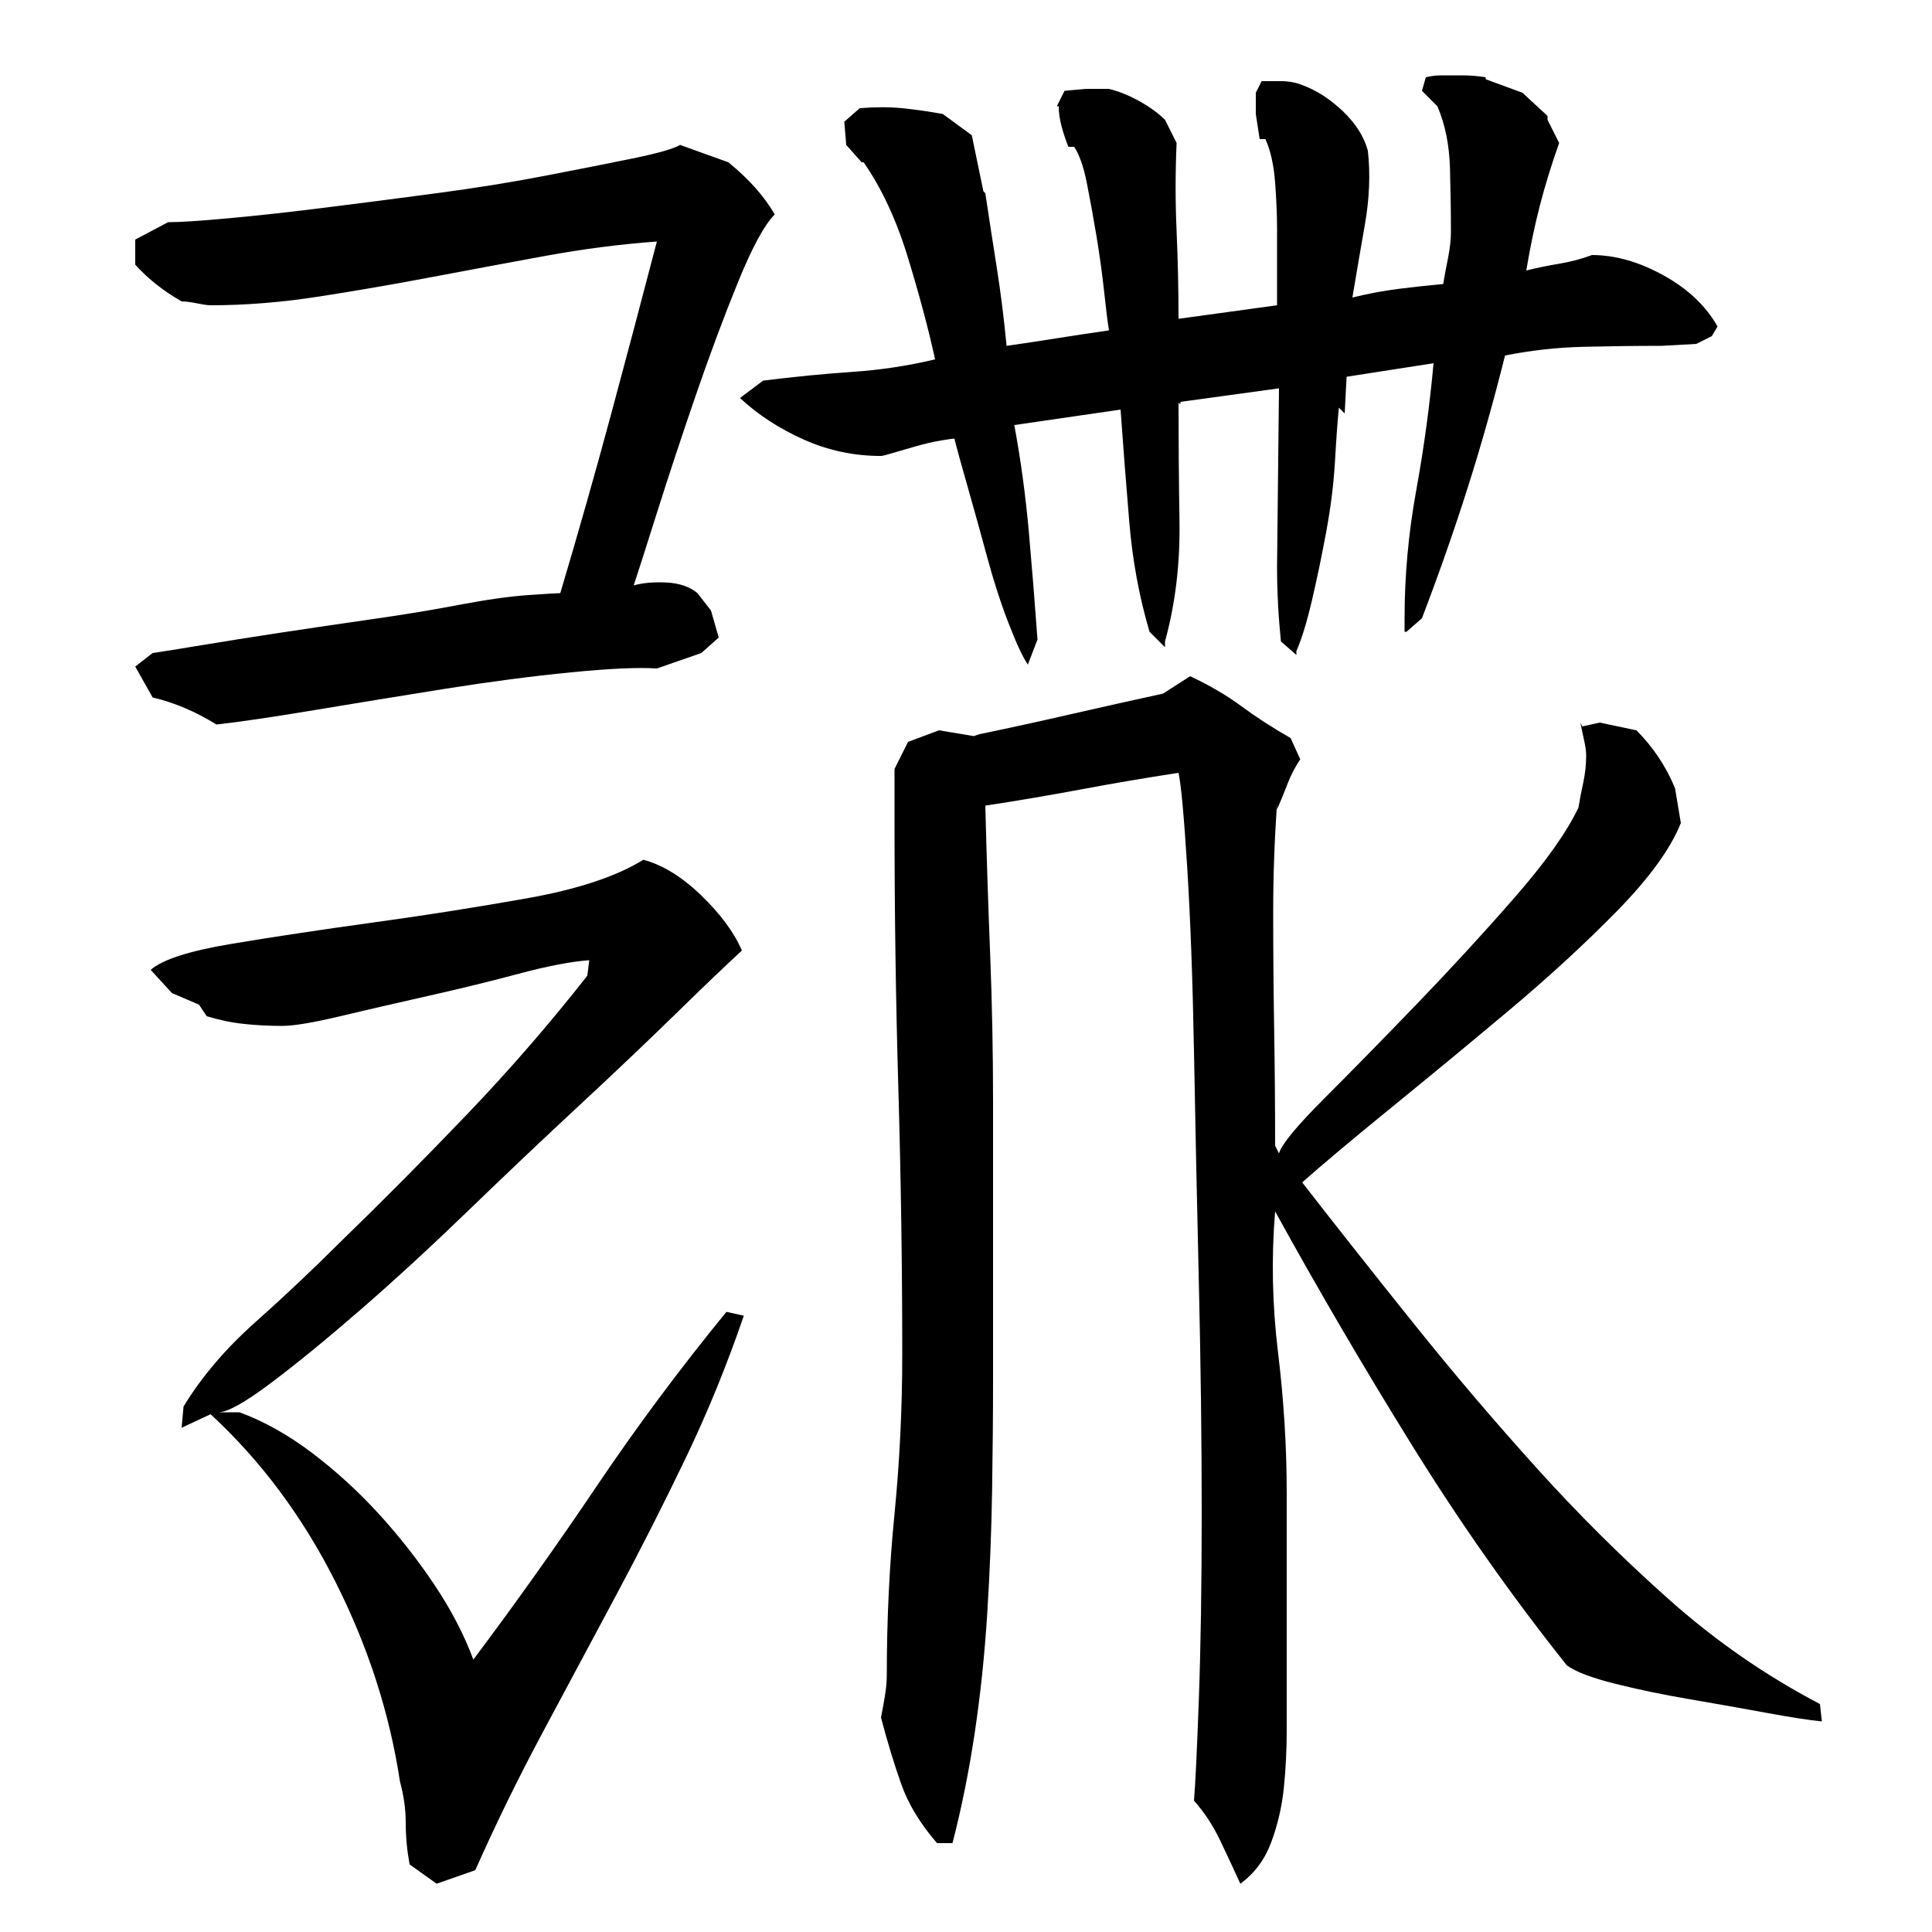
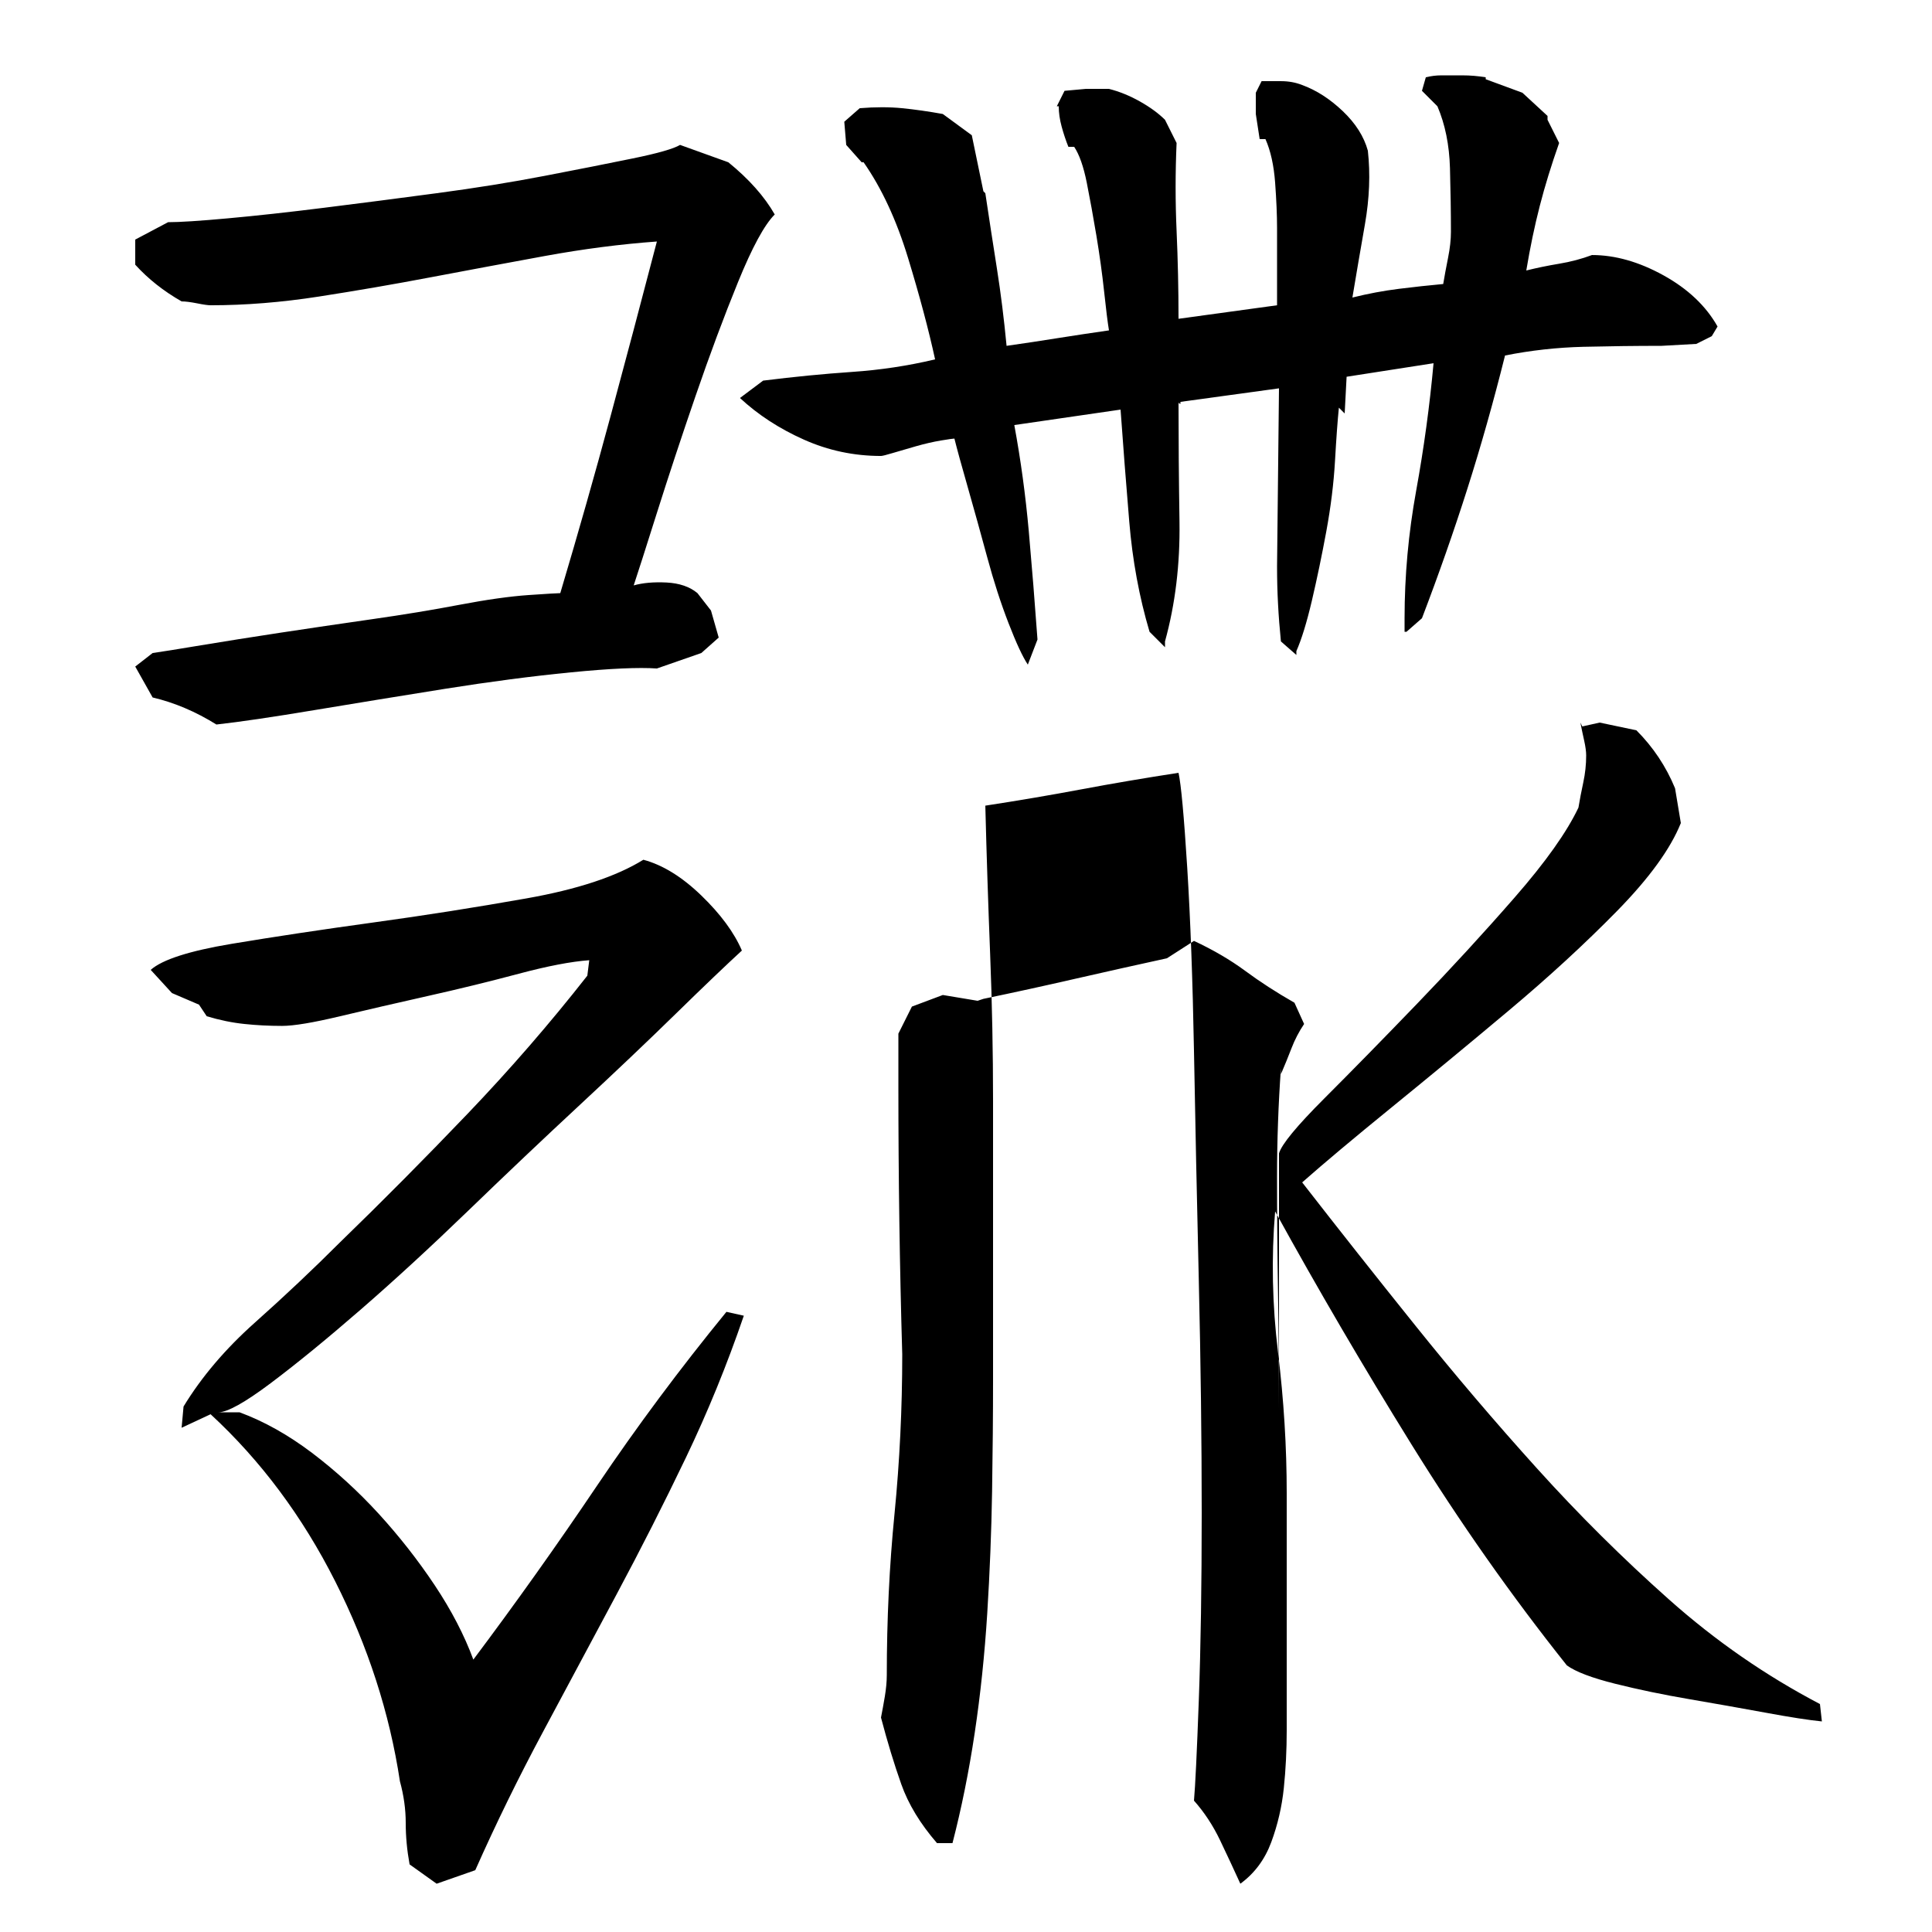
<svg xmlns="http://www.w3.org/2000/svg" version="1.1" id="图层_1" x="0px" y="0px" width="1000px" height="1000px" viewBox="0 0 1000 1000" enable-background="new 0 0 1000 1000" xml:space="preserve">
-   <path d="M112.002,375.006c-10.672-6.656-21.672-11.328-33-14l-9-16l9-7c4.656-0.656,13-2,25-4s25.656-4.156,41-6.5  c15.328-2.328,31.156-4.656,47.5-7c16.328-2.328,31.5-4.828,45.5-7.5c14-2.656,25.828-4.328,35.5-5c9.656-0.656,15.156-1,16.5-1  c9.328-31.328,18-61.828,26-91.5c8-29.656,16-59.828,24-90.5c-18.672,1.344-38,3.844-58,7.5c-20,3.672-39.672,7.344-59,11  c-19.344,3.672-38.672,7-58,10c-19.344,3-38,4.5-56,4.5c-1.344,0-3.672-0.328-7-1c-3.344-0.656-6-1-8-1  c-9.344-5.328-17.344-11.656-24-19v-13l17-9c6,0,16.328-0.656,31-2c14.656-1.328,31.328-3.156,50-5.5c18.656-2.328,38-4.828,58-7.5  c20-2.656,38.656-5.656,56-9c17.328-3.328,32.5-6.328,45.5-9c13-2.656,21.156-5,24.5-7l25,9c10.656,8.672,18.656,17.672,24,27  c-5.344,5.344-11.672,17-19,35c-7.344,18-14.672,37.672-22,59c-7.344,21.344-14,41.5-20,60.5s-10,31.5-12,37.5  c4.656-1.328,10.328-1.828,17-1.5c6.656,0.344,12,2.172,16,5.5l7,9l4,14l-9,8l-23,8c-9.344-0.656-24.172,0-44.5,2  c-20.344,2-42,4.844-65,8.5c-23,3.672-45.5,7.344-67.5,11C141.002,371.178,124.002,373.678,112.002,375.006z M384.002,492.006  c-8,7.344-19.344,18.172-34,32.5c-14.672,14.344-31.344,30.172-50,47.5c-18.672,17.344-37.844,35.5-57.5,54.5  c-19.672,19-38.344,36.172-56,51.5c-17.672,15.344-33.172,28-46.5,38c-13.344,10-22.344,15-27,15h11  c12.656,4.672,25.156,11.672,37.5,21c12.328,9.344,23.828,19.844,34.5,31.5c10.656,11.672,20.328,24,29,37  c8.656,13,15.328,25.844,20,38.5c22-29.328,43.328-59.328,64-90c20.656-30.656,43-60.656,67-90l9,2  c-8.672,25.344-18.672,49.844-30,73.5c-11.344,23.672-23.344,47.344-36,71c-12.672,23.672-25.344,47.344-38,71  c-12.672,23.656-24.344,47.5-35,71.5l-20,7l-14-10c-1.344-7.344-2-14.5-2-21.5s-1-14.172-3-21.5  c-5.344-35.328-16.5-69.828-33.5-103.5c-17-33.656-38.5-62.5-64.5-86.5l-15,7l1-11c9.328-15.328,21.656-29.828,37-43.5  c15.328-13.656,30-27.5,44-41.5c22-21.328,44-43.5,66-66.5s42.656-46.828,62-71.5l1-8c-9.344,0.672-21.5,3-36.5,7  s-30.672,7.844-47,11.5c-16.344,3.672-31.5,7.172-45.5,10.5c-14,3.344-24,5-30,5c-6.672,0-13.172-0.328-19.5-1  c-6.344-0.656-12.844-2-19.5-4l-4-6l-14-6l-11-12c6-5.328,20-9.828,42-13.5c22-3.656,46.328-7.328,73-11  c26.656-3.656,53.156-7.828,79.5-12.5c26.328-4.656,46.5-11.328,60.5-20c10,2.672,20,8.844,30,18.5  C373.002,473.178,380.002,482.678,384.002,492.006z M697.002,195.006l-1,19l-3-3c-0.672,6.672-1.344,15.844-2,27.5  c-0.672,11.672-2.172,23.844-4.5,36.5c-2.344,12.672-4.844,24.672-7.5,36c-2.672,11.344-5.344,20-8,26v2l-8-7  c-0.672-6.656-1.172-13.156-1.5-19.5c-0.344-6.328-0.5-12.828-0.5-19.5l1-92l-51,7v1c-0.672,0-1-0.328-1-1c0-0.656,0-0.656,0,0  c0,19.344,0.156,40,0.5,62c0.328,22-2.172,42.672-7.5,62v3l-8-8c-5.344-18-8.844-37-10.5-57c-1.672-20-3.172-39.328-4.5-58l-55,8  c3.328,18,5.828,36.344,7.5,55c1.656,18.672,3.156,37.344,4.5,56l-5,13c-2.672-4-6-11.156-10-21.5c-4-10.328-7.672-21.656-11-34  c-3.344-12.328-6.672-24.328-10-36c-3.344-11.656-5.672-20.156-7-25.5c-0.672,0-3,0.344-7,1c-4,0.672-8.344,1.672-13,3  c-4.672,1.344-8.672,2.5-12,3.5c-3.344,1-5.344,1.5-6,1.5c-14,0-27.344-2.828-40-8.5c-12.672-5.656-23.672-12.828-33-21.5l12-9  c16-2,31.328-3.5,46-4.5c14.656-1,29-3.156,43-6.5c-3.344-15.328-8-32.828-14-52.5c-6-19.656-13.672-36.156-23-49.5h-1l-8-9l-1-12  l8-7c8-0.656,15.328-0.656,22,0c6.656,0.672,13.656,1.672,21,3l15,11l6,29l1,1c2,13.344,4,26.344,6,39c2,12.672,3.656,26,5,40  c9.328-1.328,18.156-2.656,26.5-4c8.328-1.328,17.156-2.656,26.5-4c-0.672-4-1.5-10.656-2.5-20c-1-9.328-2.344-19-4-29  c-1.672-10-3.344-19.156-5-27.5c-1.672-8.328-3.844-14.5-6.5-18.5h-3c-1.344-3.328-2.5-6.828-3.5-10.5c-1-3.656-1.5-7.156-1.5-10.5  h-1l4-8l11-1h12c5.328,1.344,10.656,3.5,16,6.5c5.328,3,9.656,6.172,13,9.5l6,12c-0.672,15.344-0.672,30.5,0,45.5  c0.656,15,1,30.172,1,45.5l51-7v-40c0-6.656-0.344-14.5-1-23.5c-0.672-9-2.344-16.5-5-22.5h-3l-2-13v-11l3-6c2.656,0,6,0,10,0  s7.656,0.672,11,2c7.328,2.672,14.328,7.172,21,13.5c6.656,6.344,11,13.172,13,20.5c1.328,12,0.828,24.672-1.5,38  c-2.344,13.344-4.5,26-6.5,38c8-2,16-3.5,24-4.5s15.656-1.828,23-2.5c0.656-4,1.5-8.5,2.5-13.5s1.5-9.5,1.5-13.5  c0-10-0.172-21-0.5-33c-0.344-12-2.5-22.656-6.5-32l-8-8l2-7c2.656-0.656,5.328-1,8-1c3.328,0,7,0,11,0s8,0.344,12,1v1l19,7l13,12v2  l6,12c-4,11.344-7.344,22.172-10,32.5c-2.672,10.344-5,21.5-7,33.5c5.328-1.328,11-2.5,17-3.5s11.656-2.5,17-4.5  c12,0,24.328,3.5,37,10.5c12.656,7,22,15.844,28,26.5l-3,5l-8,4l-18,1c-13.344,0-26.844,0.172-40.5,0.5  c-13.672,0.344-27.172,1.844-40.5,4.5c-6,24-12.5,47-19.5,69s-14.844,44.344-23.5,67l-8,7h-1v-7c0-22,2-44,6-66s7-44,9-66  L697.002,195.006z M662.002,597.006c1.328-4.656,9.156-14.156,23.5-28.5c14.328-14.328,30.328-30.656,48-49  c17.656-18.328,34.5-36.656,50.5-55c16-18.328,27-33.828,33-46.5c0.656-4,1.5-8.328,2.5-13c1-4.656,1.5-9.328,1.5-14  c0-2-0.344-4.5-1-7.5c-0.672-3-1.344-6.156-2-9.5l1,2l9-2l19,4c8.656,8.672,15.328,18.672,20,30l3,18  c-5.344,13.344-16.344,28.5-33,45.5c-16.672,17-35.344,34.172-56,51.5c-20.672,17.344-40.844,34-60.5,50  c-19.672,16-35.172,29-46.5,39c18.656,24,38.156,48.672,58.5,74c20.328,25.344,41.328,50,63,74c21.656,24,44.5,46.672,68.5,68  c24,21.344,50,39.344,78,54l1,9c-6.672-0.672-16.344-2.156-29-4.5c-12.672-2.328-25.844-4.656-39.5-7c-13.672-2.328-26.5-5-38.5-8  s-20.344-6.156-25-9.5c-28.672-36-55.5-74.156-80.5-114.5c-25-40.328-48.5-80.5-70.5-120.5c-2,24-1.5,48.344,1.5,73  c3,24.672,4.5,49,4.5,73v95c0,8,0,17.172,0,27.5s-0.5,20.328-1.5,30c-1,9.656-3.172,19-6.5,28c-3.344,9-8.672,16.156-16,21.5  c-3.344-7.344-6.844-14.844-10.5-22.5c-3.672-7.672-8.172-14.5-13.5-20.5c0.656-7.344,1.5-24.672,2.5-52s1.5-59.656,1.5-97  c0-37.328-0.5-77.328-1.5-120c-1-42.656-1.844-82.328-2.5-119c-0.672-36.656-1.844-68.328-3.5-95c-1.672-26.656-3.172-43-4.5-49  c-17.344,2.672-34,5.5-50,8.5s-32.672,5.844-50,8.5c0.656,26,1.5,51.672,2.5,77c1,25.344,1.5,50.672,1.5,76v144  c0,18-0.172,37.344-0.5,58c-0.344,20.672-1.172,41.672-2.5,63c-1.344,21.344-3.5,42-6.5,62s-6.844,39-11.5,57h-8  c-8.672-10-14.844-20.172-18.5-30.5c-3.672-10.344-7.172-21.844-10.5-34.5c0.656-3.328,1.328-7,2-11c0.656-4,1-7.656,1-11  c0-28.656,1.328-56.5,4-83.5c2.656-27,4-54.5,4-82.5c0-45.328-0.672-91-2-137c-1.344-46-2-92-2-138v-28l7-14l16-6l18,3l3-1  c16-3.328,32-6.828,48-10.5c16-3.656,31.656-7.156,47-10.5l14-9c10,4.672,18.828,9.844,26.5,15.5  c7.656,5.672,16.156,11.172,25.5,16.5l5,11c-2.672,4-4.844,8.172-6.5,12.5c-1.672,4.344-3.5,8.844-5.5,13.5v-3  c-0.672,9.344-1.172,18.672-1.5,28c-0.344,9.344-0.5,18.672-0.5,28c0,20,0.156,40.172,0.5,60.5c0.328,20.344,0.5,40.5,0.5,60.5  L662.002,597.006z" />
+   <path d="M112.002,375.006c-10.672-6.656-21.672-11.328-33-14l-9-16l9-7c4.656-0.656,13-2,25-4s25.656-4.156,41-6.5  c15.328-2.328,31.156-4.656,47.5-7c16.328-2.328,31.5-4.828,45.5-7.5c14-2.656,25.828-4.328,35.5-5c9.656-0.656,15.156-1,16.5-1  c9.328-31.328,18-61.828,26-91.5c8-29.656,16-59.828,24-90.5c-18.672,1.344-38,3.844-58,7.5c-20,3.672-39.672,7.344-59,11  c-19.344,3.672-38.672,7-58,10c-19.344,3-38,4.5-56,4.5c-1.344,0-3.672-0.328-7-1c-3.344-0.656-6-1-8-1  c-9.344-5.328-17.344-11.656-24-19v-13l17-9c6,0,16.328-0.656,31-2c14.656-1.328,31.328-3.156,50-5.5c18.656-2.328,38-4.828,58-7.5  c20-2.656,38.656-5.656,56-9c17.328-3.328,32.5-6.328,45.5-9c13-2.656,21.156-5,24.5-7l25,9c10.656,8.672,18.656,17.672,24,27  c-5.344,5.344-11.672,17-19,35c-7.344,18-14.672,37.672-22,59c-7.344,21.344-14,41.5-20,60.5s-10,31.5-12,37.5  c4.656-1.328,10.328-1.828,17-1.5c6.656,0.344,12,2.172,16,5.5l7,9l4,14l-9,8l-23,8c-9.344-0.656-24.172,0-44.5,2  c-20.344,2-42,4.844-65,8.5c-23,3.672-45.5,7.344-67.5,11C141.002,371.178,124.002,373.678,112.002,375.006z M384.002,492.006  c-8,7.344-19.344,18.172-34,32.5c-14.672,14.344-31.344,30.172-50,47.5c-18.672,17.344-37.844,35.5-57.5,54.5  c-19.672,19-38.344,36.172-56,51.5c-17.672,15.344-33.172,28-46.5,38c-13.344,10-22.344,15-27,15h11  c12.656,4.672,25.156,11.672,37.5,21c12.328,9.344,23.828,19.844,34.5,31.5c10.656,11.672,20.328,24,29,37  c8.656,13,15.328,25.844,20,38.5c22-29.328,43.328-59.328,64-90c20.656-30.656,43-60.656,67-90l9,2  c-8.672,25.344-18.672,49.844-30,73.5c-11.344,23.672-23.344,47.344-36,71c-12.672,23.672-25.344,47.344-38,71  c-12.672,23.656-24.344,47.5-35,71.5l-20,7l-14-10c-1.344-7.344-2-14.5-2-21.5s-1-14.172-3-21.5  c-5.344-35.328-16.5-69.828-33.5-103.5c-17-33.656-38.5-62.5-64.5-86.5l-15,7l1-11c9.328-15.328,21.656-29.828,37-43.5  c15.328-13.656,30-27.5,44-41.5c22-21.328,44-43.5,66-66.5s42.656-46.828,62-71.5l1-8c-9.344,0.672-21.5,3-36.5,7  s-30.672,7.844-47,11.5c-16.344,3.672-31.5,7.172-45.5,10.5c-14,3.344-24,5-30,5c-6.672,0-13.172-0.328-19.5-1  c-6.344-0.656-12.844-2-19.5-4l-4-6l-14-6l-11-12c6-5.328,20-9.828,42-13.5c22-3.656,46.328-7.328,73-11  c26.656-3.656,53.156-7.828,79.5-12.5c26.328-4.656,46.5-11.328,60.5-20c10,2.672,20,8.844,30,18.5  C373.002,473.178,380.002,482.678,384.002,492.006z M697.002,195.006l-1,19l-3-3c-0.672,6.672-1.344,15.844-2,27.5  c-0.672,11.672-2.172,23.844-4.5,36.5c-2.344,12.672-4.844,24.672-7.5,36c-2.672,11.344-5.344,20-8,26v2l-8-7  c-0.672-6.656-1.172-13.156-1.5-19.5c-0.344-6.328-0.5-12.828-0.5-19.5l1-92l-51,7v1c-0.672,0-1-0.328-1-1c0-0.656,0-0.656,0,0  c0,19.344,0.156,40,0.5,62c0.328,22-2.172,42.672-7.5,62v3l-8-8c-5.344-18-8.844-37-10.5-57c-1.672-20-3.172-39.328-4.5-58l-55,8  c3.328,18,5.828,36.344,7.5,55c1.656,18.672,3.156,37.344,4.5,56l-5,13c-2.672-4-6-11.156-10-21.5c-4-10.328-7.672-21.656-11-34  c-3.344-12.328-6.672-24.328-10-36c-3.344-11.656-5.672-20.156-7-25.5c-0.672,0-3,0.344-7,1c-4,0.672-8.344,1.672-13,3  c-4.672,1.344-8.672,2.5-12,3.5c-3.344,1-5.344,1.5-6,1.5c-14,0-27.344-2.828-40-8.5c-12.672-5.656-23.672-12.828-33-21.5l12-9  c16-2,31.328-3.5,46-4.5c14.656-1,29-3.156,43-6.5c-3.344-15.328-8-32.828-14-52.5c-6-19.656-13.672-36.156-23-49.5h-1l-8-9l-1-12  l8-7c8-0.656,15.328-0.656,22,0c6.656,0.672,13.656,1.672,21,3l15,11l6,29l1,1c2,13.344,4,26.344,6,39c2,12.672,3.656,26,5,40  c9.328-1.328,18.156-2.656,26.5-4c8.328-1.328,17.156-2.656,26.5-4c-0.672-4-1.5-10.656-2.5-20c-1-9.328-2.344-19-4-29  c-1.672-10-3.344-19.156-5-27.5c-1.672-8.328-3.844-14.5-6.5-18.5h-3c-1.344-3.328-2.5-6.828-3.5-10.5c-1-3.656-1.5-7.156-1.5-10.5  h-1l4-8l11-1h12c5.328,1.344,10.656,3.5,16,6.5c5.328,3,9.656,6.172,13,9.5l6,12c-0.672,15.344-0.672,30.5,0,45.5  c0.656,15,1,30.172,1,45.5l51-7v-40c0-6.656-0.344-14.5-1-23.5c-0.672-9-2.344-16.5-5-22.5h-3l-2-13v-11l3-6c2.656,0,6,0,10,0  s7.656,0.672,11,2c7.328,2.672,14.328,7.172,21,13.5c6.656,6.344,11,13.172,13,20.5c1.328,12,0.828,24.672-1.5,38  c-2.344,13.344-4.5,26-6.5,38c8-2,16-3.5,24-4.5s15.656-1.828,23-2.5c0.656-4,1.5-8.5,2.5-13.5s1.5-9.5,1.5-13.5  c0-10-0.172-21-0.5-33c-0.344-12-2.5-22.656-6.5-32l-8-8l2-7c2.656-0.656,5.328-1,8-1c3.328,0,7,0,11,0s8,0.344,12,1v1l19,7l13,12v2  l6,12c-4,11.344-7.344,22.172-10,32.5c-2.672,10.344-5,21.5-7,33.5c5.328-1.328,11-2.5,17-3.5s11.656-2.5,17-4.5  c12,0,24.328,3.5,37,10.5c12.656,7,22,15.844,28,26.5l-3,5l-8,4l-18,1c-13.344,0-26.844,0.172-40.5,0.5  c-13.672,0.344-27.172,1.844-40.5,4.5c-6,24-12.5,47-19.5,69s-14.844,44.344-23.5,67l-8,7h-1v-7c0-22,2-44,6-66s7-44,9-66  L697.002,195.006z M662.002,597.006c1.328-4.656,9.156-14.156,23.5-28.5c14.328-14.328,30.328-30.656,48-49  c17.656-18.328,34.5-36.656,50.5-55c16-18.328,27-33.828,33-46.5c0.656-4,1.5-8.328,2.5-13c1-4.656,1.5-9.328,1.5-14  c0-2-0.344-4.5-1-7.5c-0.672-3-1.344-6.156-2-9.5l1,2l9-2l19,4c8.656,8.672,15.328,18.672,20,30l3,18  c-5.344,13.344-16.344,28.5-33,45.5c-16.672,17-35.344,34.172-56,51.5c-20.672,17.344-40.844,34-60.5,50  c-19.672,16-35.172,29-46.5,39c18.656,24,38.156,48.672,58.5,74c20.328,25.344,41.328,50,63,74c21.656,24,44.5,46.672,68.5,68  c24,21.344,50,39.344,78,54l1,9c-6.672-0.672-16.344-2.156-29-4.5c-12.672-2.328-25.844-4.656-39.5-7c-13.672-2.328-26.5-5-38.5-8  s-20.344-6.156-25-9.5c-28.672-36-55.5-74.156-80.5-114.5c-25-40.328-48.5-80.5-70.5-120.5c-2,24-1.5,48.344,1.5,73  c3,24.672,4.5,49,4.5,73v95c0,8,0,17.172,0,27.5s-0.5,20.328-1.5,30c-1,9.656-3.172,19-6.5,28c-3.344,9-8.672,16.156-16,21.5  c-3.344-7.344-6.844-14.844-10.5-22.5c-3.672-7.672-8.172-14.5-13.5-20.5c0.656-7.344,1.5-24.672,2.5-52s1.5-59.656,1.5-97  c0-37.328-0.5-77.328-1.5-120c-1-42.656-1.844-82.328-2.5-119c-0.672-36.656-1.844-68.328-3.5-95c-1.672-26.656-3.172-43-4.5-49  c-17.344,2.672-34,5.5-50,8.5s-32.672,5.844-50,8.5c0.656,26,1.5,51.672,2.5,77c1,25.344,1.5,50.672,1.5,76v144  c0,18-0.172,37.344-0.5,58c-0.344,20.672-1.172,41.672-2.5,63c-1.344,21.344-3.5,42-6.5,62s-6.844,39-11.5,57h-8  c-8.672-10-14.844-20.172-18.5-30.5c-3.672-10.344-7.172-21.844-10.5-34.5c0.656-3.328,1.328-7,2-11c0.656-4,1-7.656,1-11  c0-28.656,1.328-56.5,4-83.5c2.656-27,4-54.5,4-82.5c-1.344-46-2-92-2-138v-28l7-14l16-6l18,3l3-1  c16-3.328,32-6.828,48-10.5c16-3.656,31.656-7.156,47-10.5l14-9c10,4.672,18.828,9.844,26.5,15.5  c7.656,5.672,16.156,11.172,25.5,16.5l5,11c-2.672,4-4.844,8.172-6.5,12.5c-1.672,4.344-3.5,8.844-5.5,13.5v-3  c-0.672,9.344-1.172,18.672-1.5,28c-0.344,9.344-0.5,18.672-0.5,28c0,20,0.156,40.172,0.5,60.5c0.328,20.344,0.5,40.5,0.5,60.5  L662.002,597.006z" />
</svg>